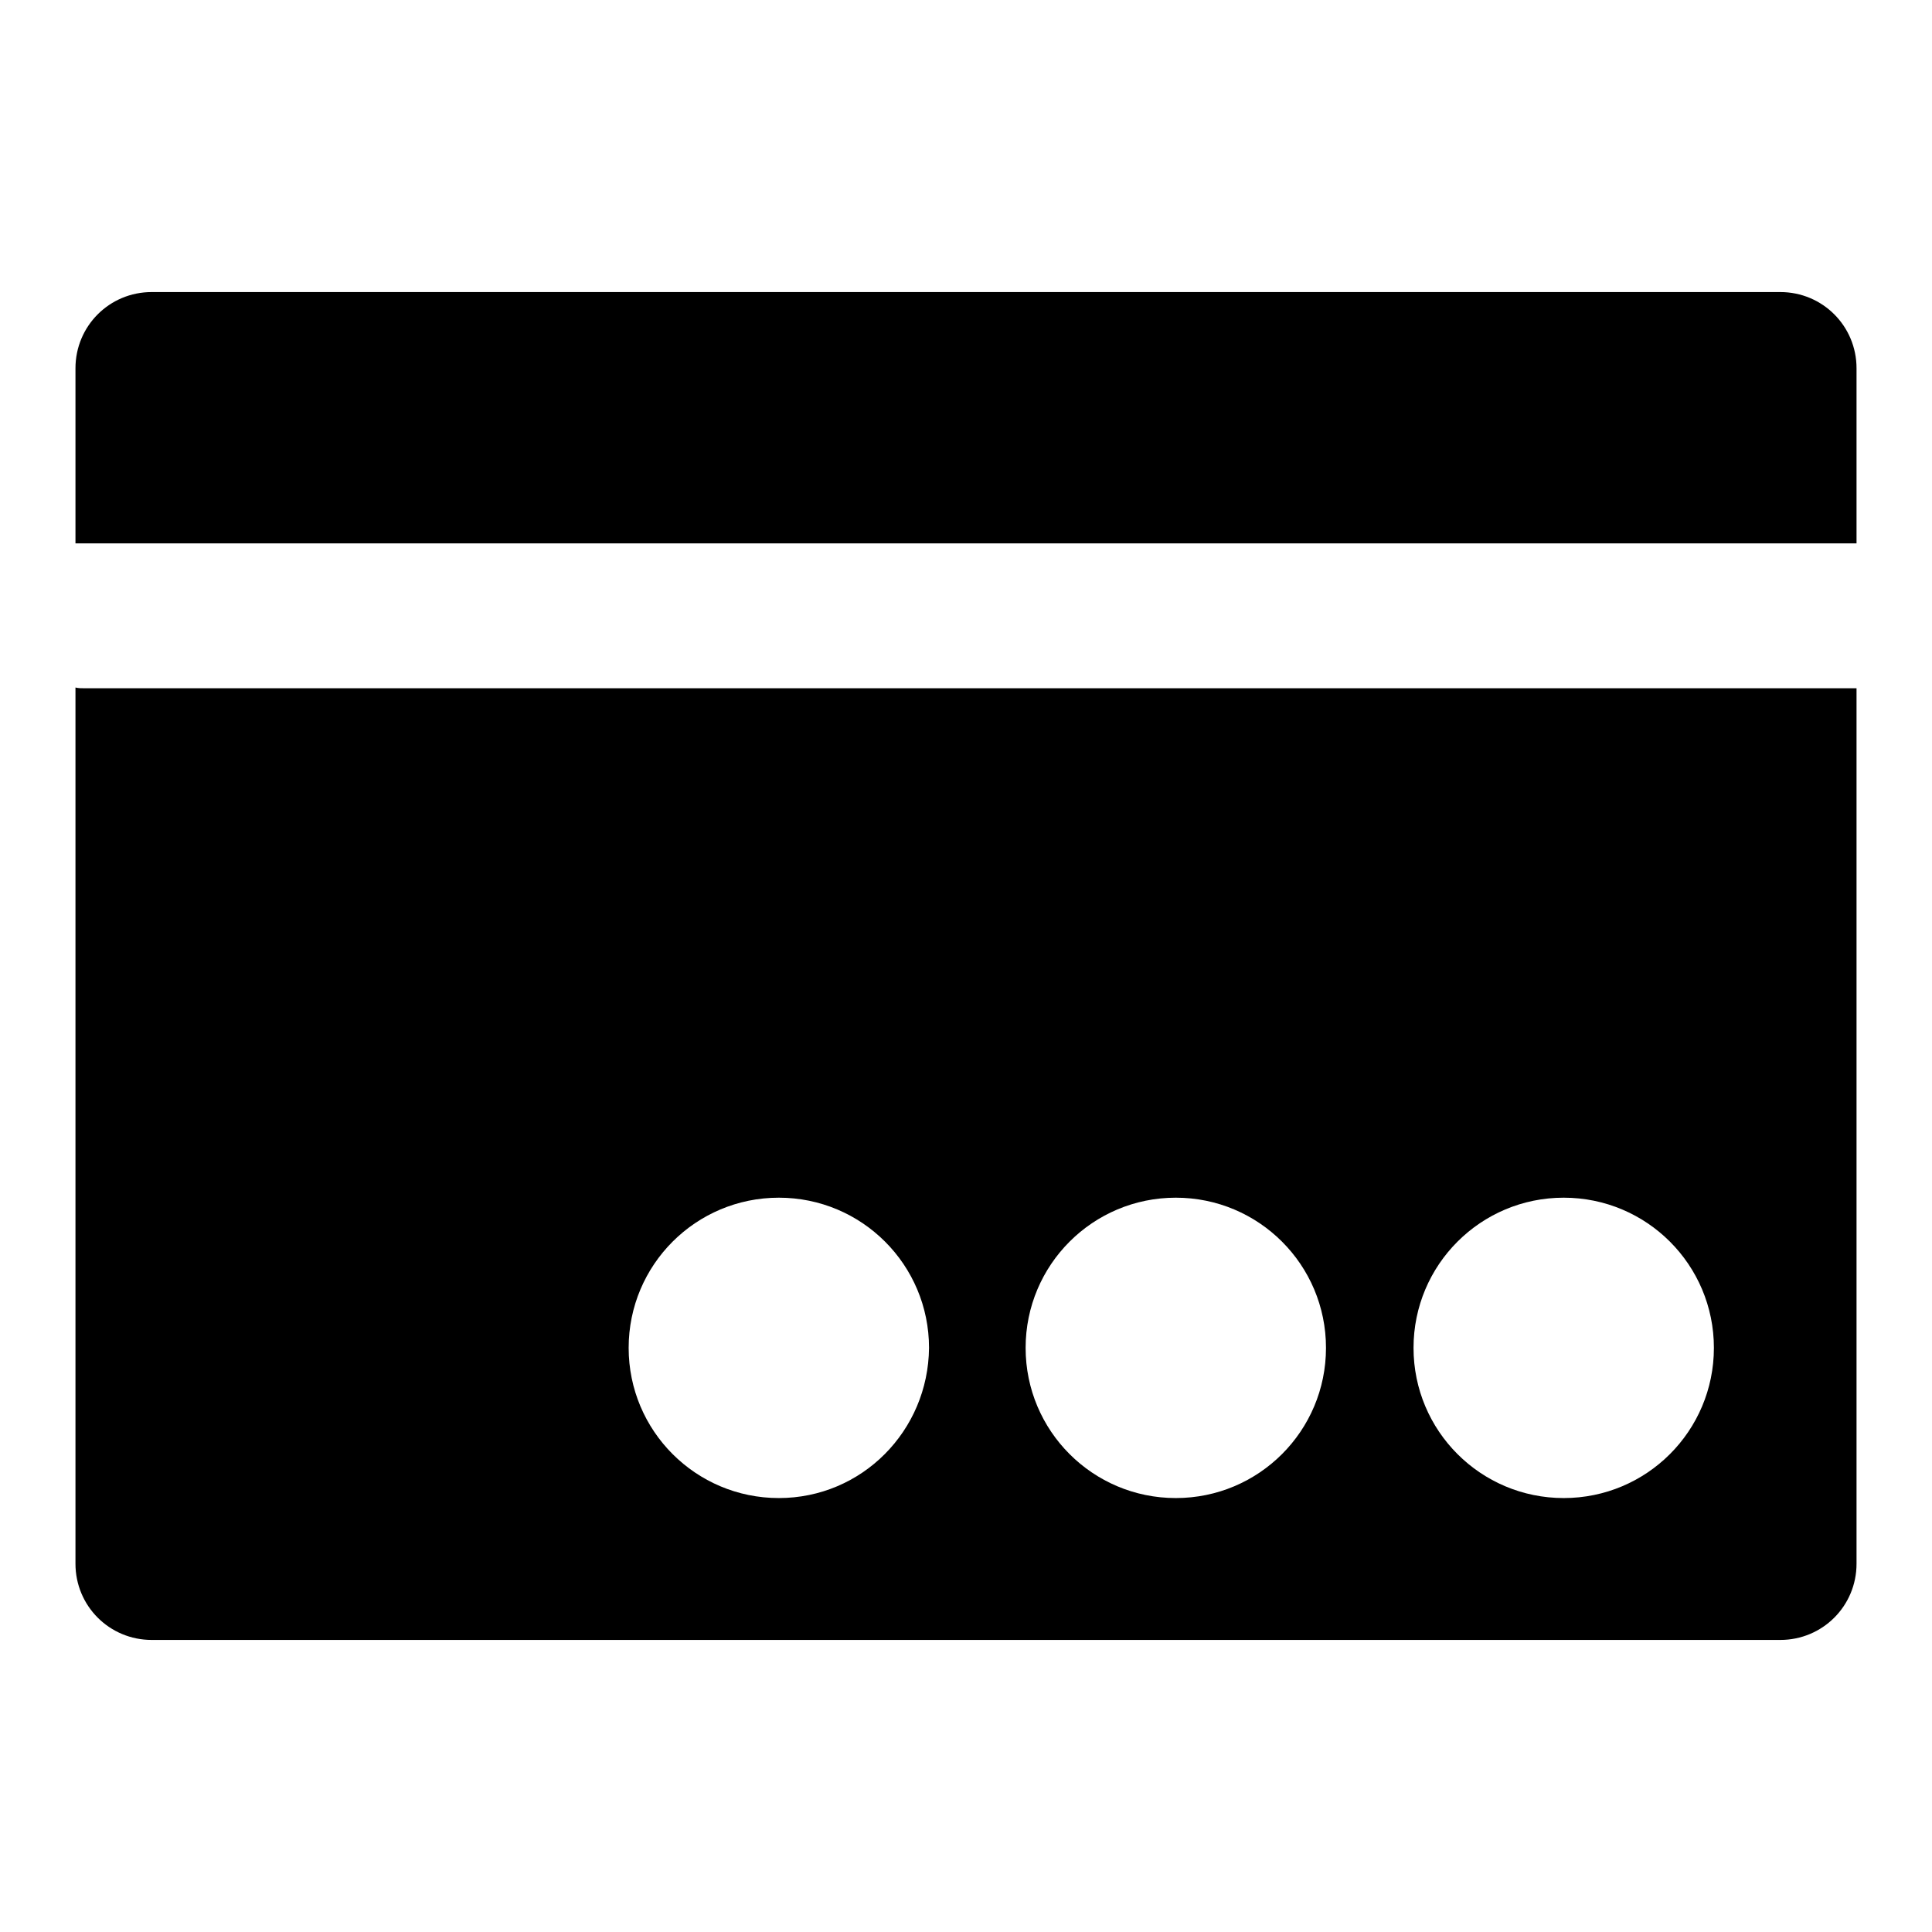
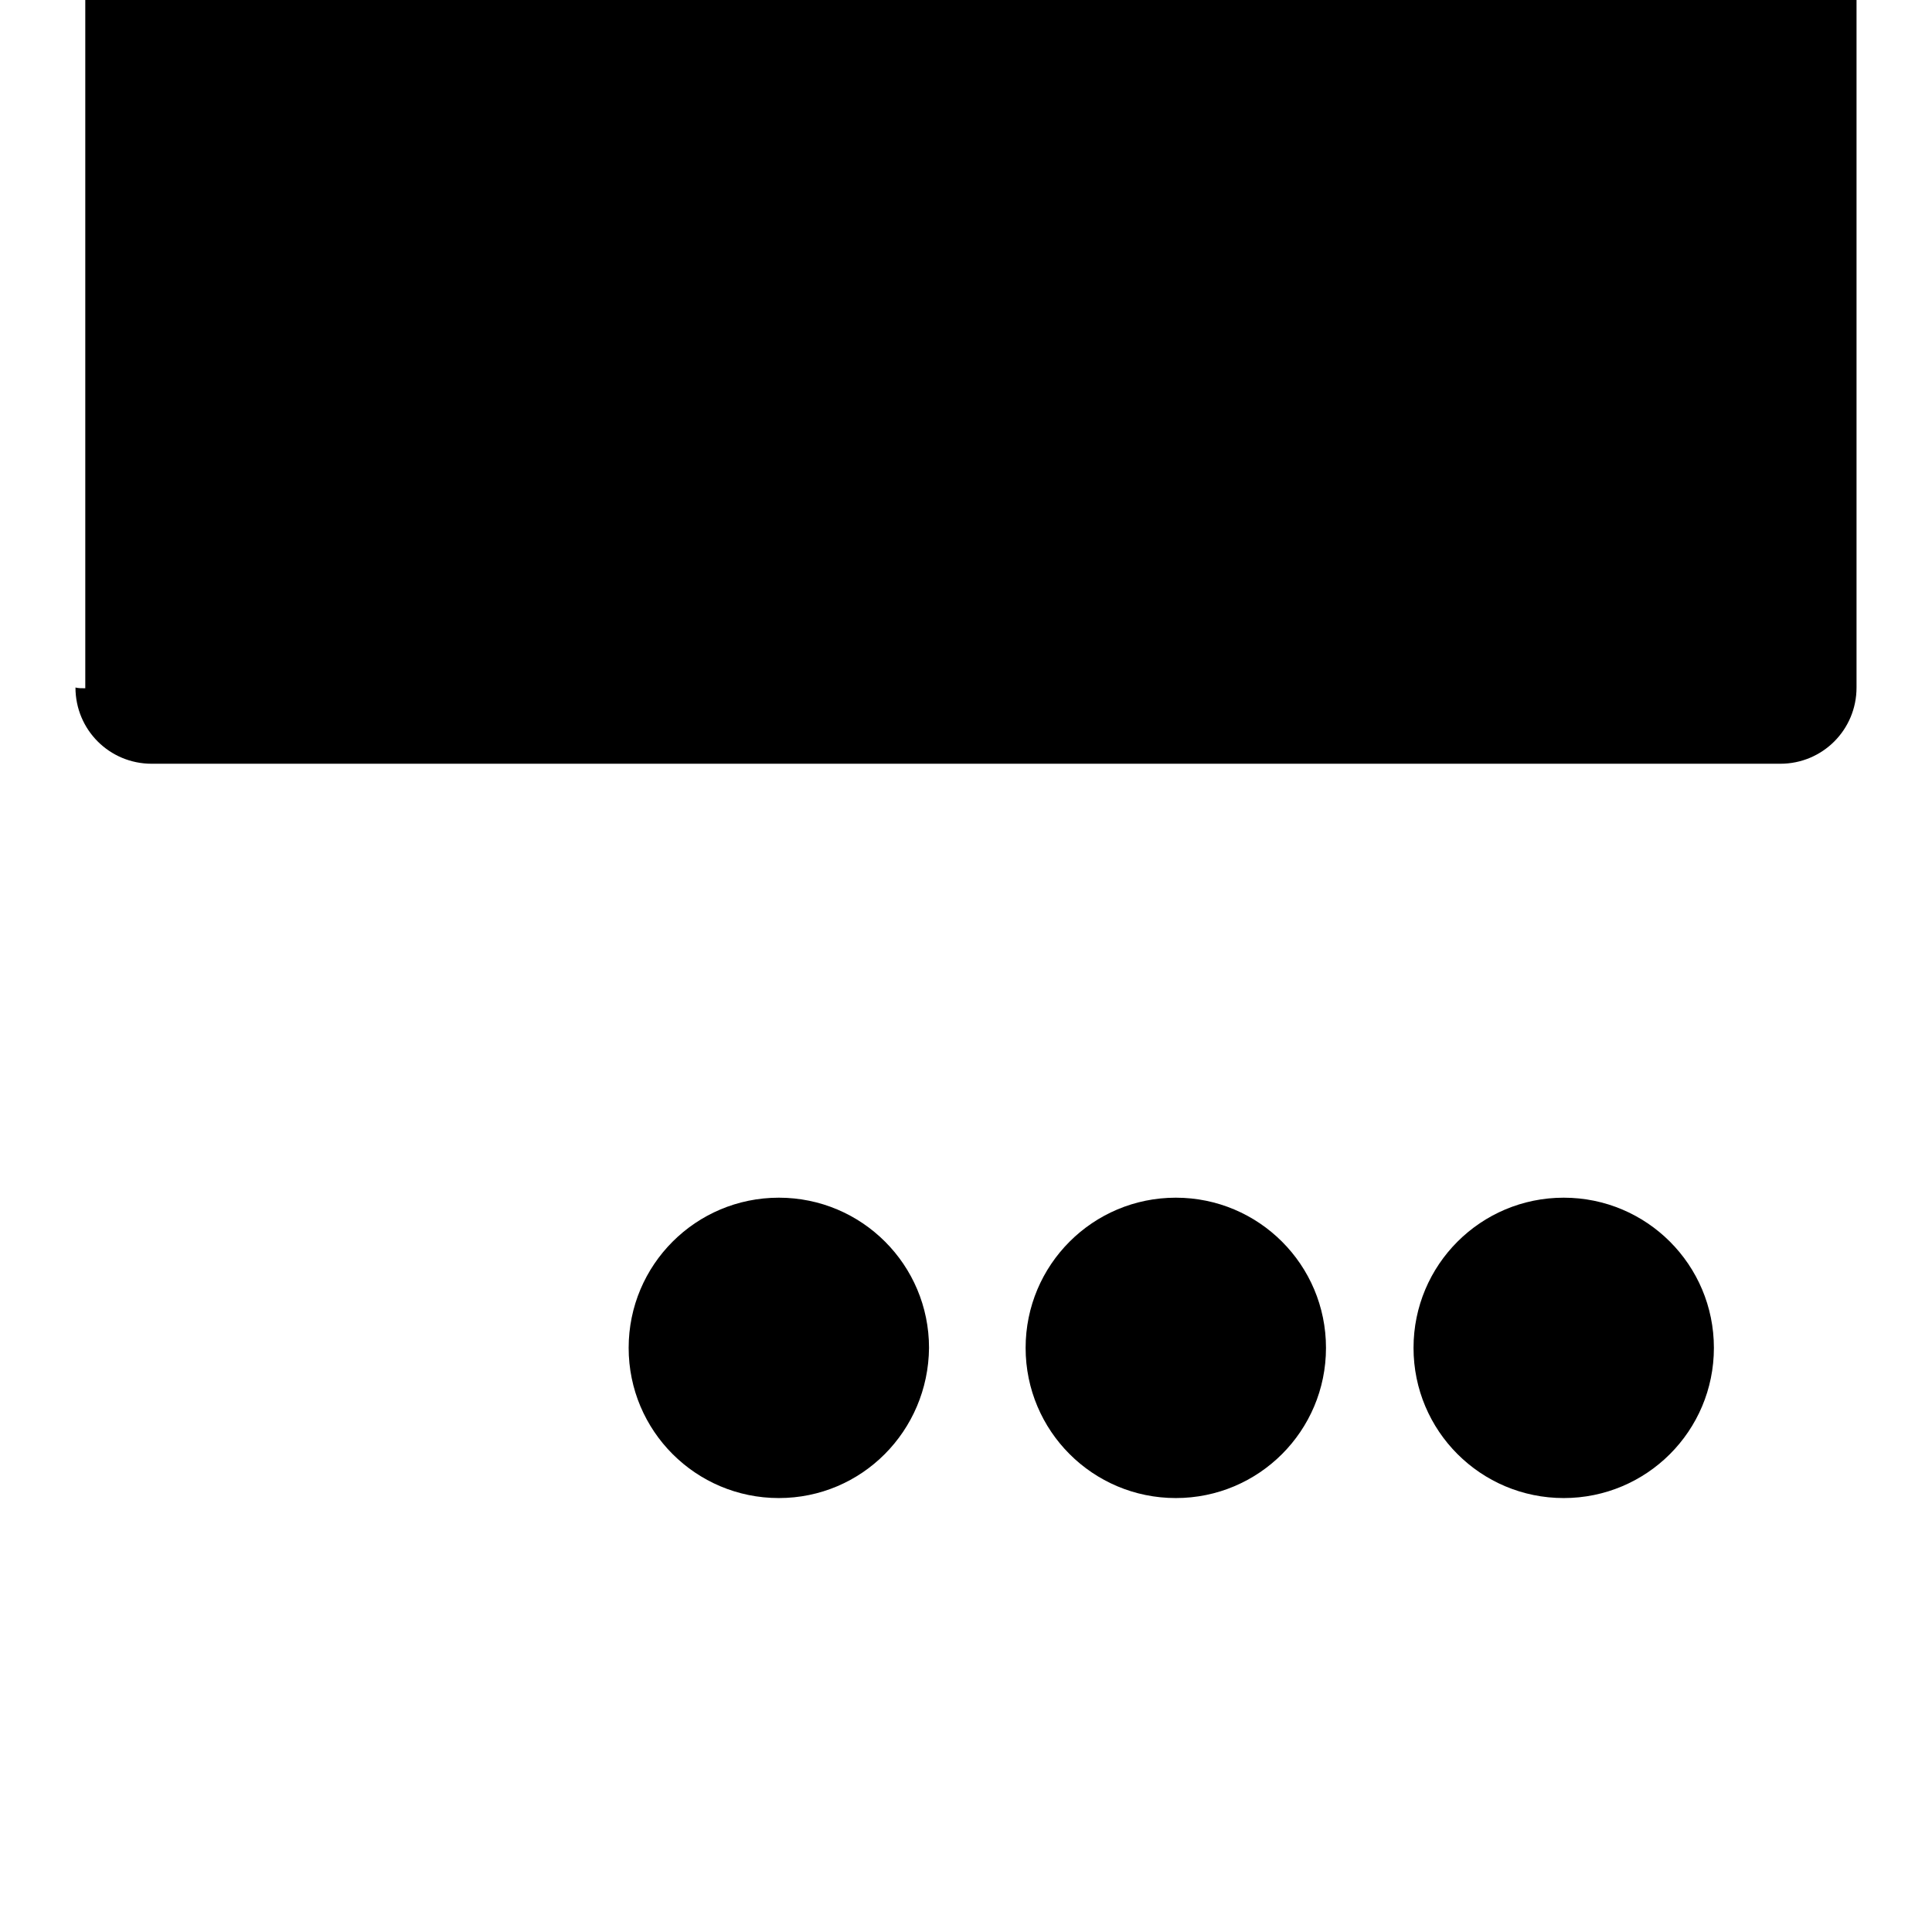
<svg xmlns="http://www.w3.org/2000/svg" version="1.1" x="0px" y="0px" viewBox="0 0 256 256" enable-background="new 0 0 256 256" xml:space="preserve">
  <g>
    <g>
-       <path fill="#000000" d="M11.3,72H246V48.8c0-5.6-4.5-10.1-10.1-10.1H20.1c-5.6,0-10.1,4.5-10.1,10.1V72C10.4,72,10.9,72,11.3,72z" />
-       <path fill="#000000" d="M11.3,91.2c-0.5,0-0.9,0-1.3-0.1v116.1c0,5.6,4.5,10.1,10.1,10.1h215.8c5.6,0,10.1-4.5,10.1-10.1v-116H11.3z M103.2,198.5c-11,0-19.9-8.9-19.9-19.9c0-11,8.9-19.9,19.9-19.9c11,0,19.9,8.9,19.9,19.9C123,189.6,114.2,198.5,103.2,198.5z M155.8,198.5c-11,0-19.9-8.9-19.9-19.9c0-11,8.9-19.9,19.9-19.9c11,0,19.9,8.9,19.9,19.9C175.7,189.6,166.8,198.5,155.8,198.5z M207.2,198.5c-11,0-19.9-8.9-19.9-19.9c0-11,8.9-19.9,19.9-19.9c11,0,19.9,8.9,19.9,19.9C227.1,189.6,218.2,198.5,207.2,198.5z" />
+       <path fill="#000000" d="M11.3,91.2c-0.5,0-0.9,0-1.3-0.1c0,5.6,4.5,10.1,10.1,10.1h215.8c5.6,0,10.1-4.5,10.1-10.1v-116H11.3z M103.2,198.5c-11,0-19.9-8.9-19.9-19.9c0-11,8.9-19.9,19.9-19.9c11,0,19.9,8.9,19.9,19.9C123,189.6,114.2,198.5,103.2,198.5z M155.8,198.5c-11,0-19.9-8.9-19.9-19.9c0-11,8.9-19.9,19.9-19.9c11,0,19.9,8.9,19.9,19.9C175.7,189.6,166.8,198.5,155.8,198.5z M207.2,198.5c-11,0-19.9-8.9-19.9-19.9c0-11,8.9-19.9,19.9-19.9c11,0,19.9,8.9,19.9,19.9C227.1,189.6,218.2,198.5,207.2,198.5z" />
    </g>
  </g>
</svg>